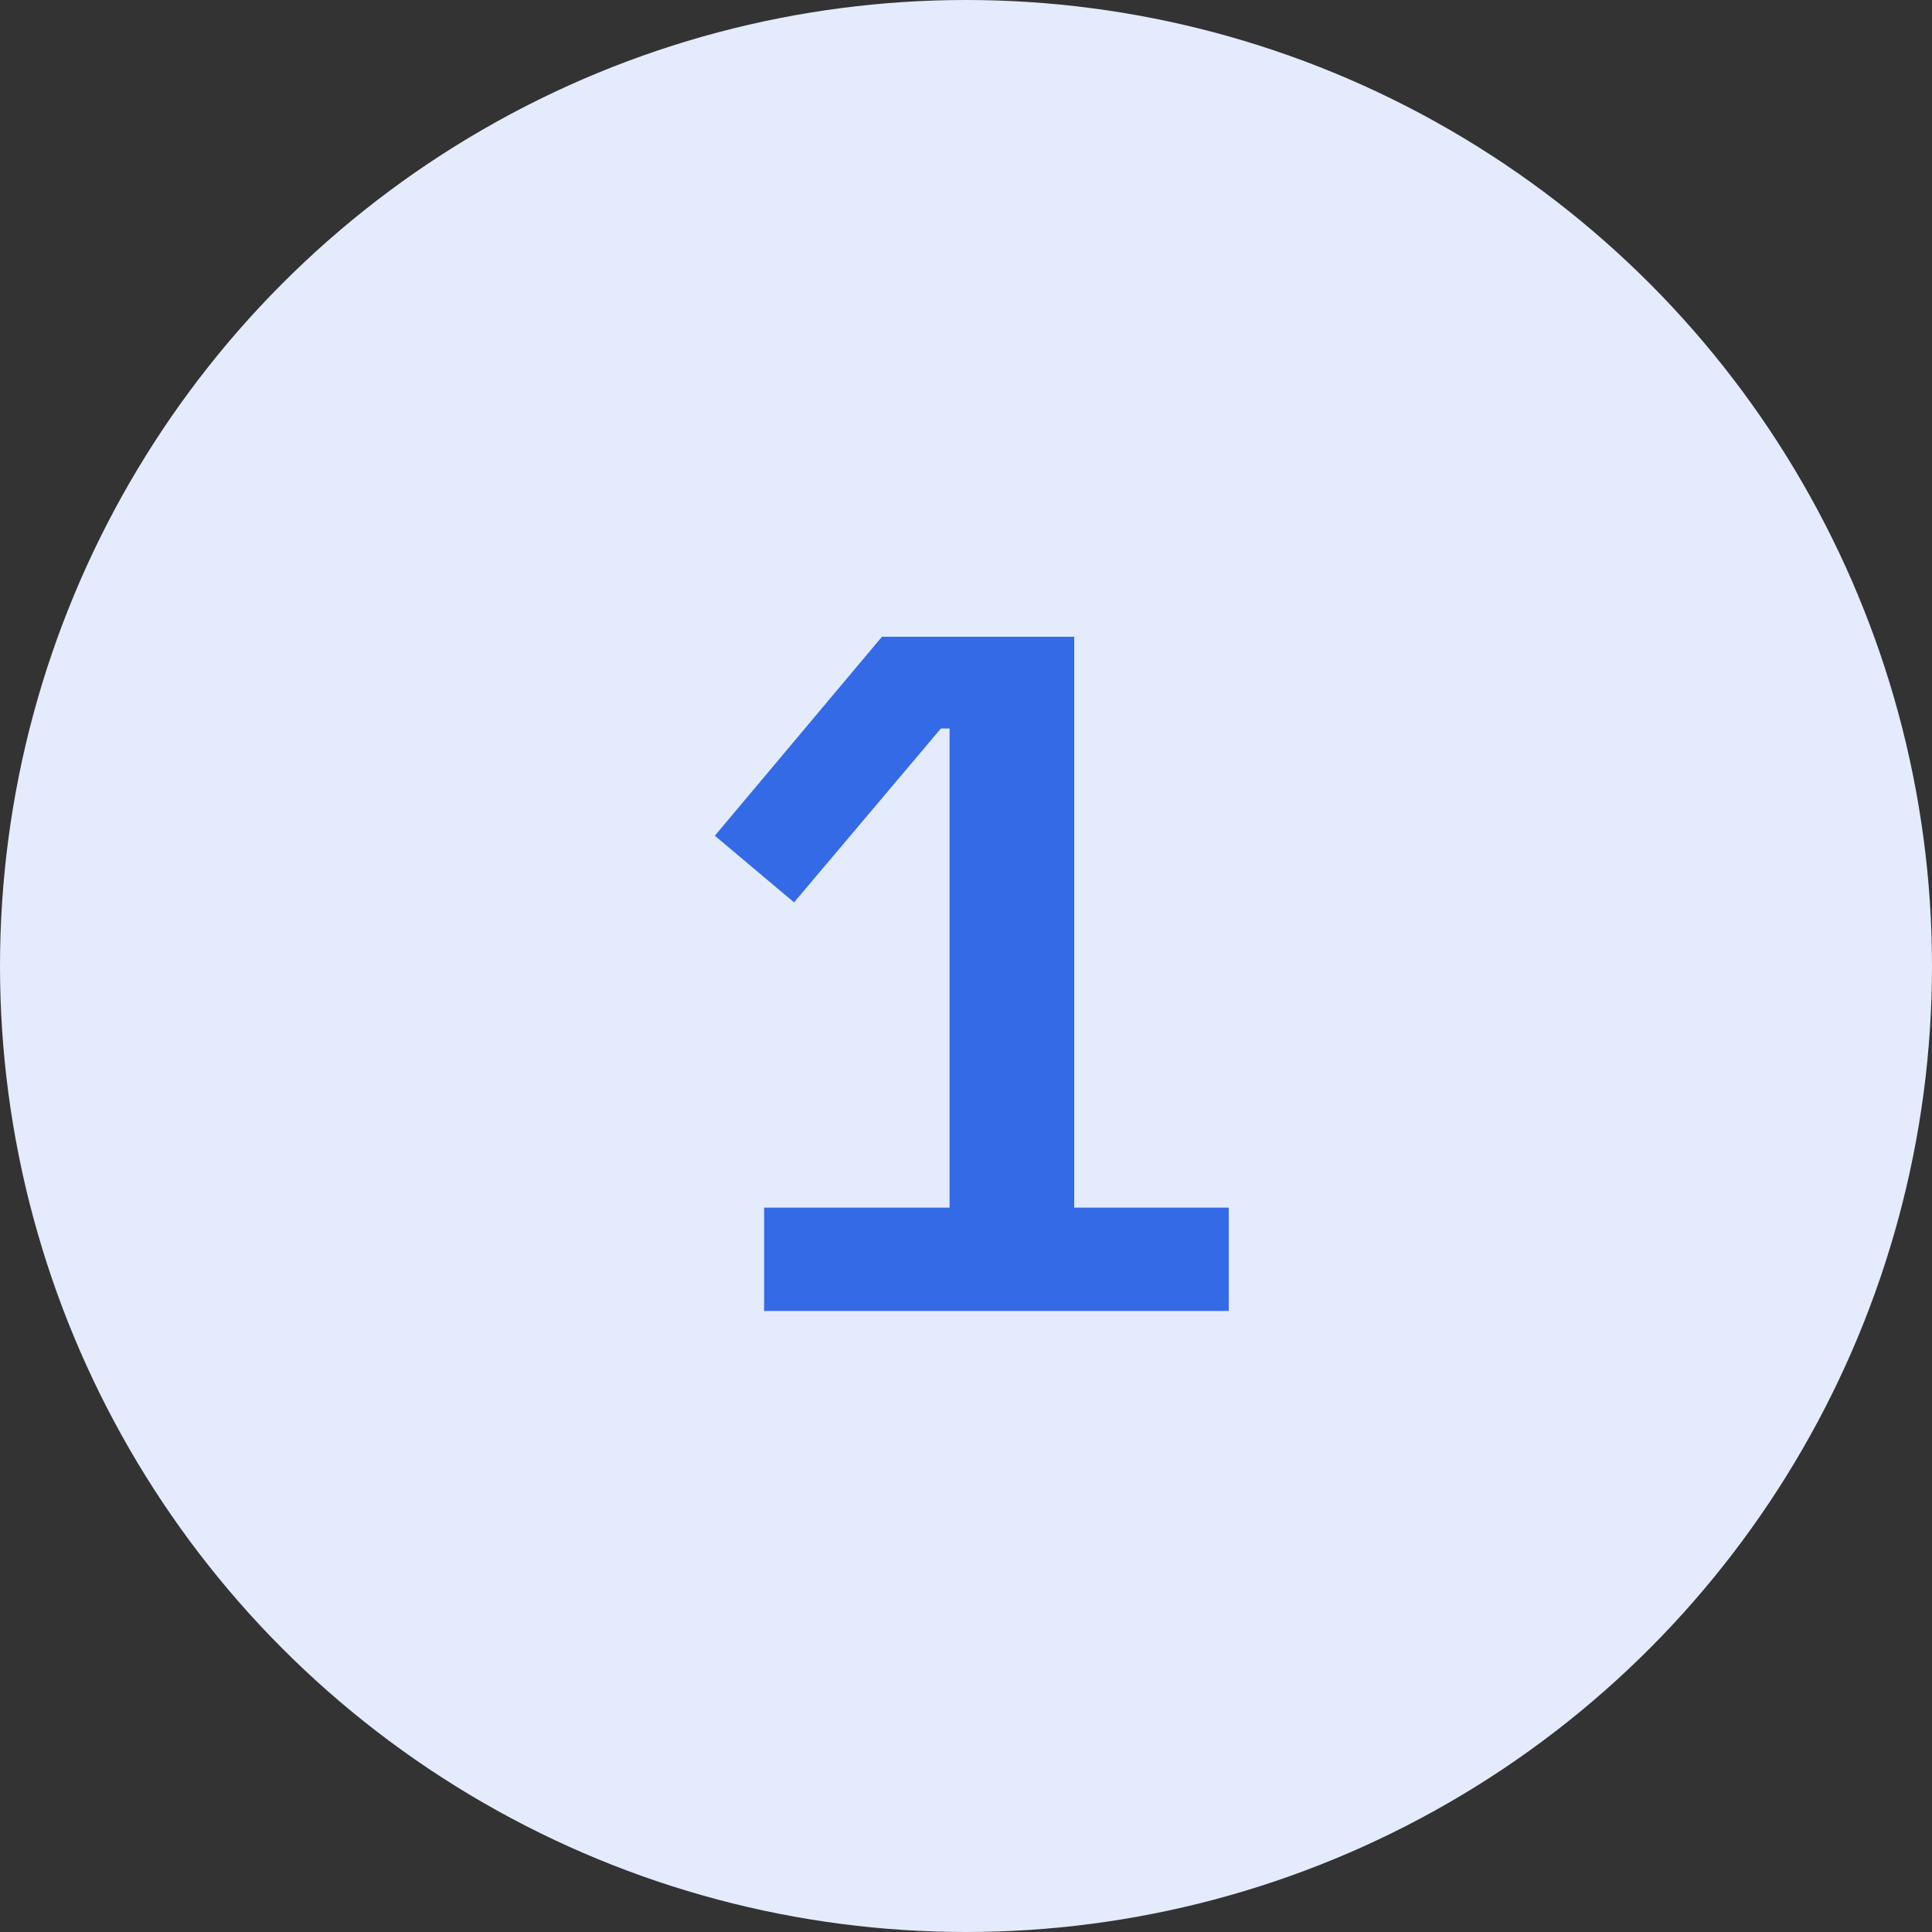
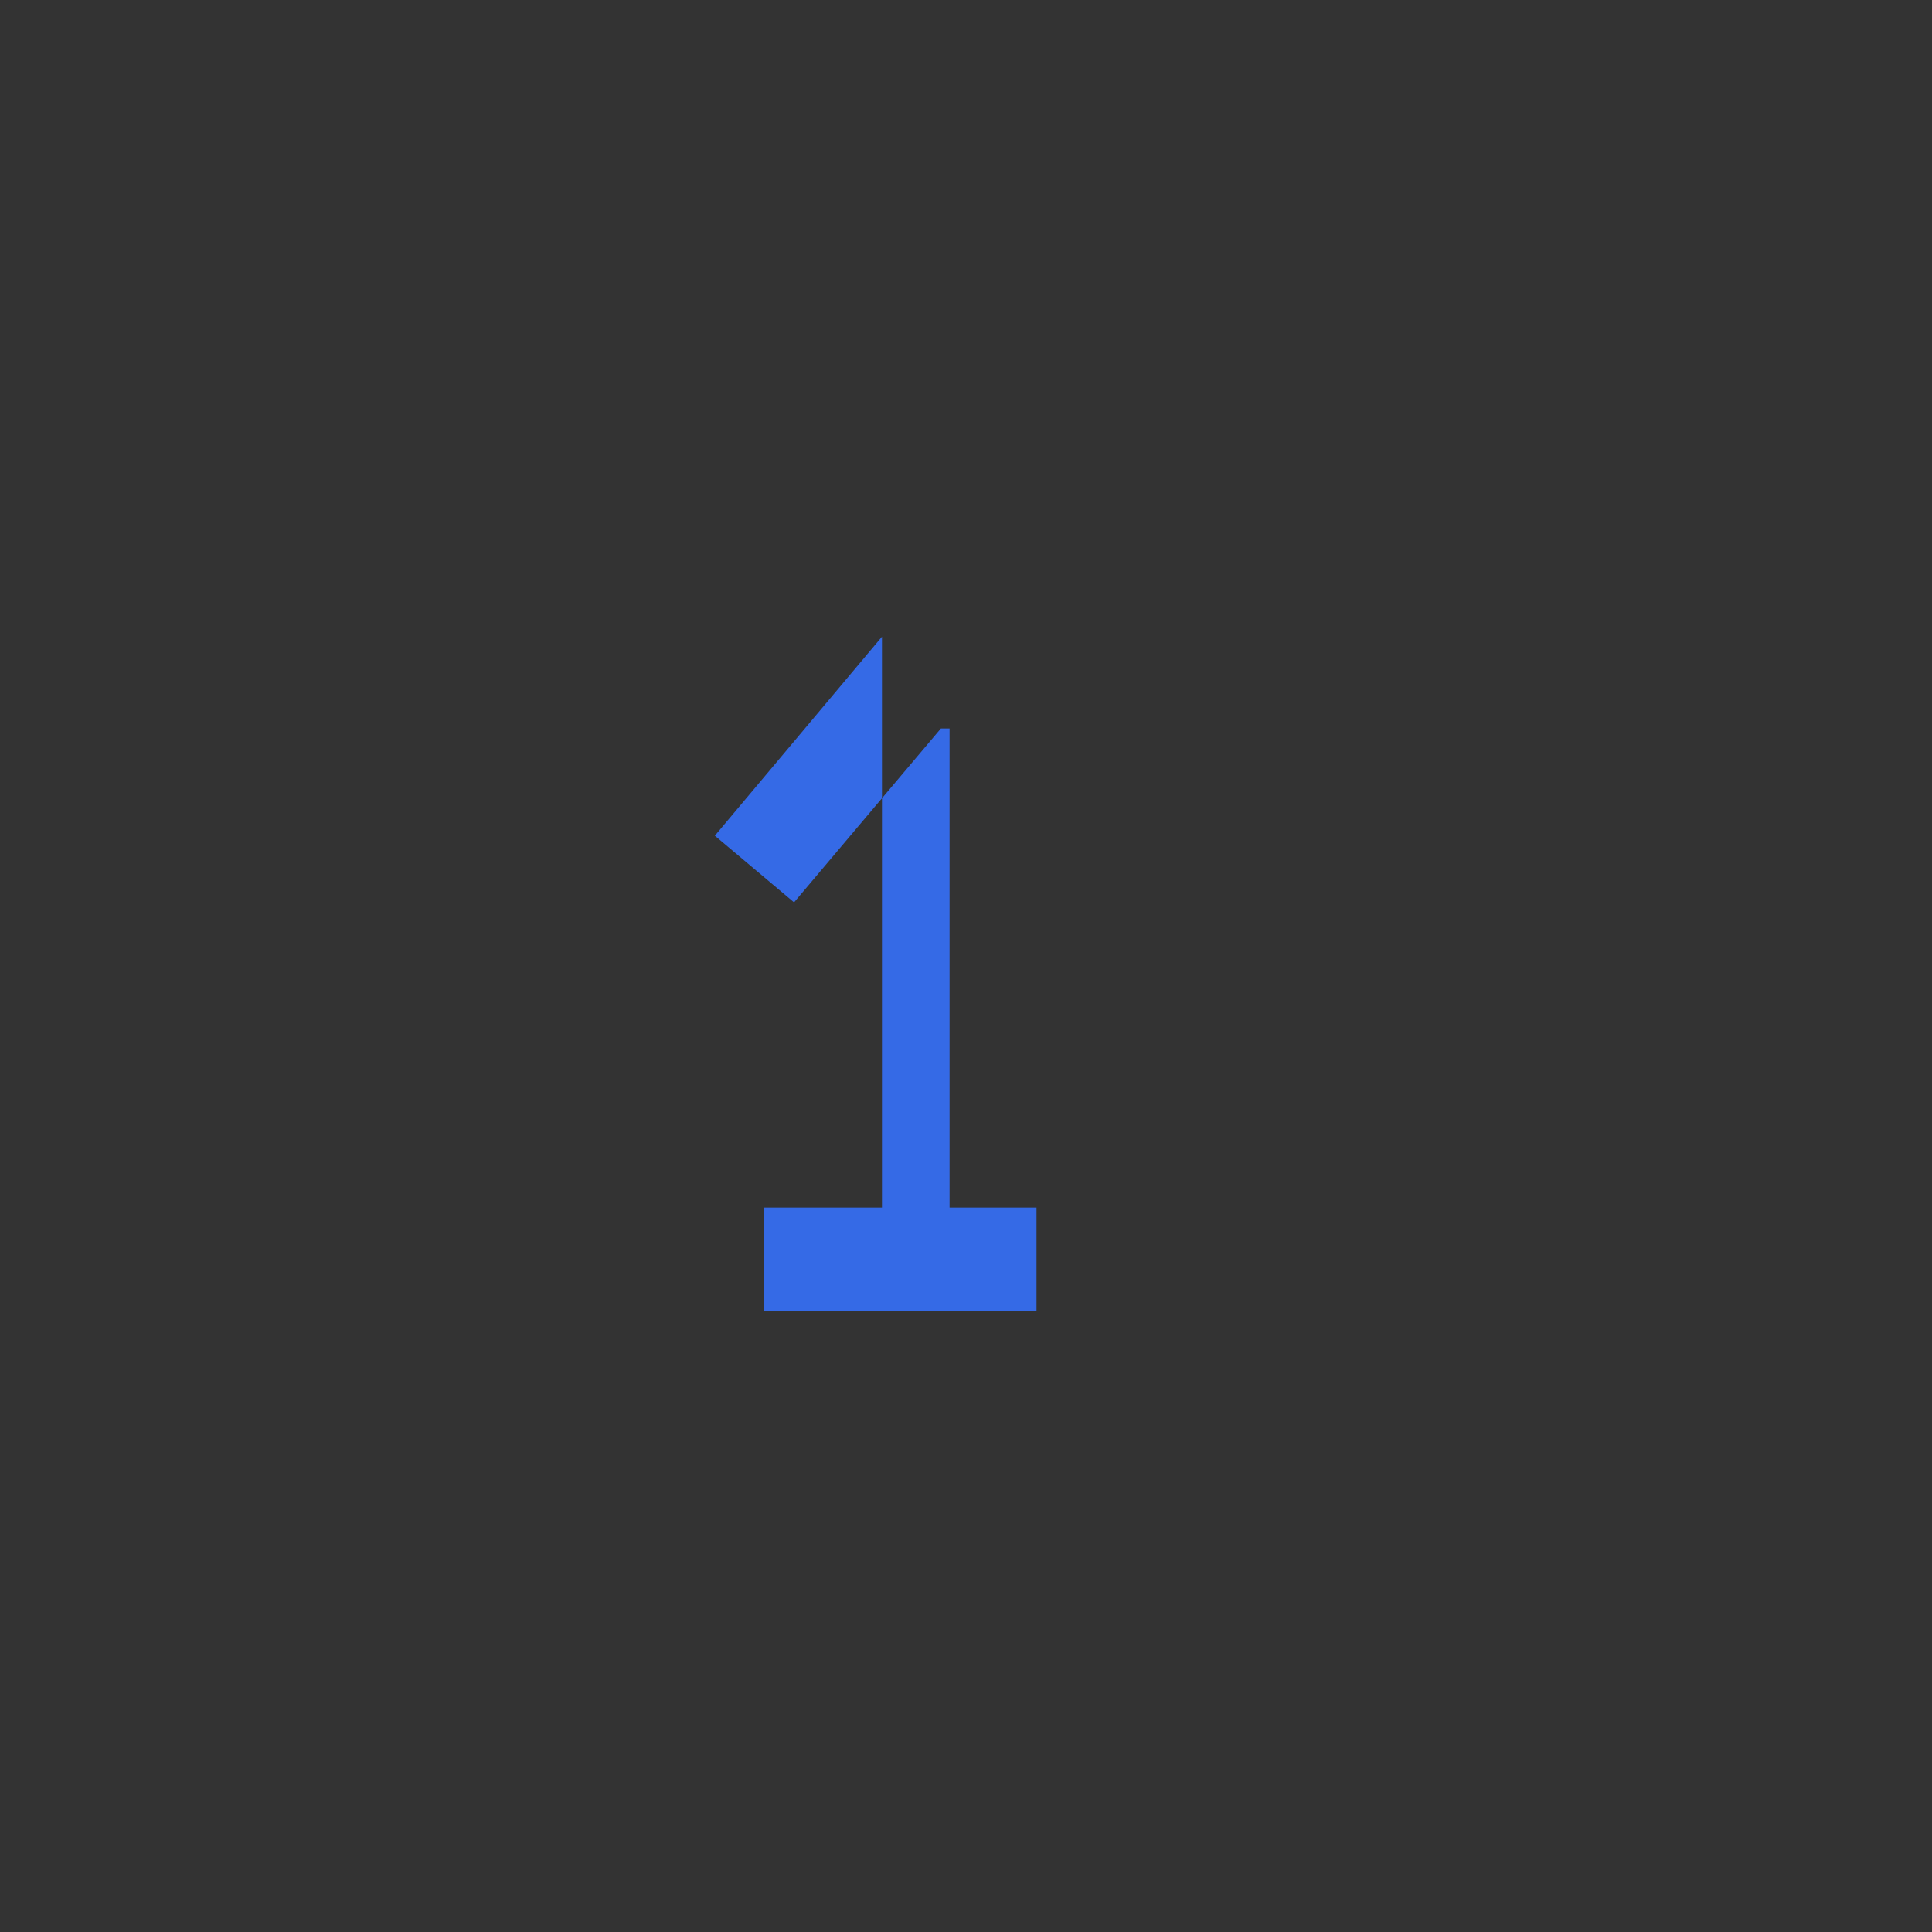
<svg xmlns="http://www.w3.org/2000/svg" width="28" height="28" fill-rule="evenodd">
  <rect width="100%" height="100%" fill="#333333" stroke="none" />
-   <circle fill="#e3ebfc" cx="14" cy="14" r="14" />
-   <path fill="#356ae6" fill-rule="nonzero" d="M11.074 19v-1.498h2.688v-6.944h-.126l-2.128 2.52-1.148-.966 2.422-2.884h2.786v8.274h2.24V19z" />
+   <path fill="#356ae6" fill-rule="nonzero" d="M11.074 19v-1.498h2.688v-6.944h-.126l-2.128 2.52-1.148-.966 2.422-2.884v8.274h2.24V19z" />
</svg>